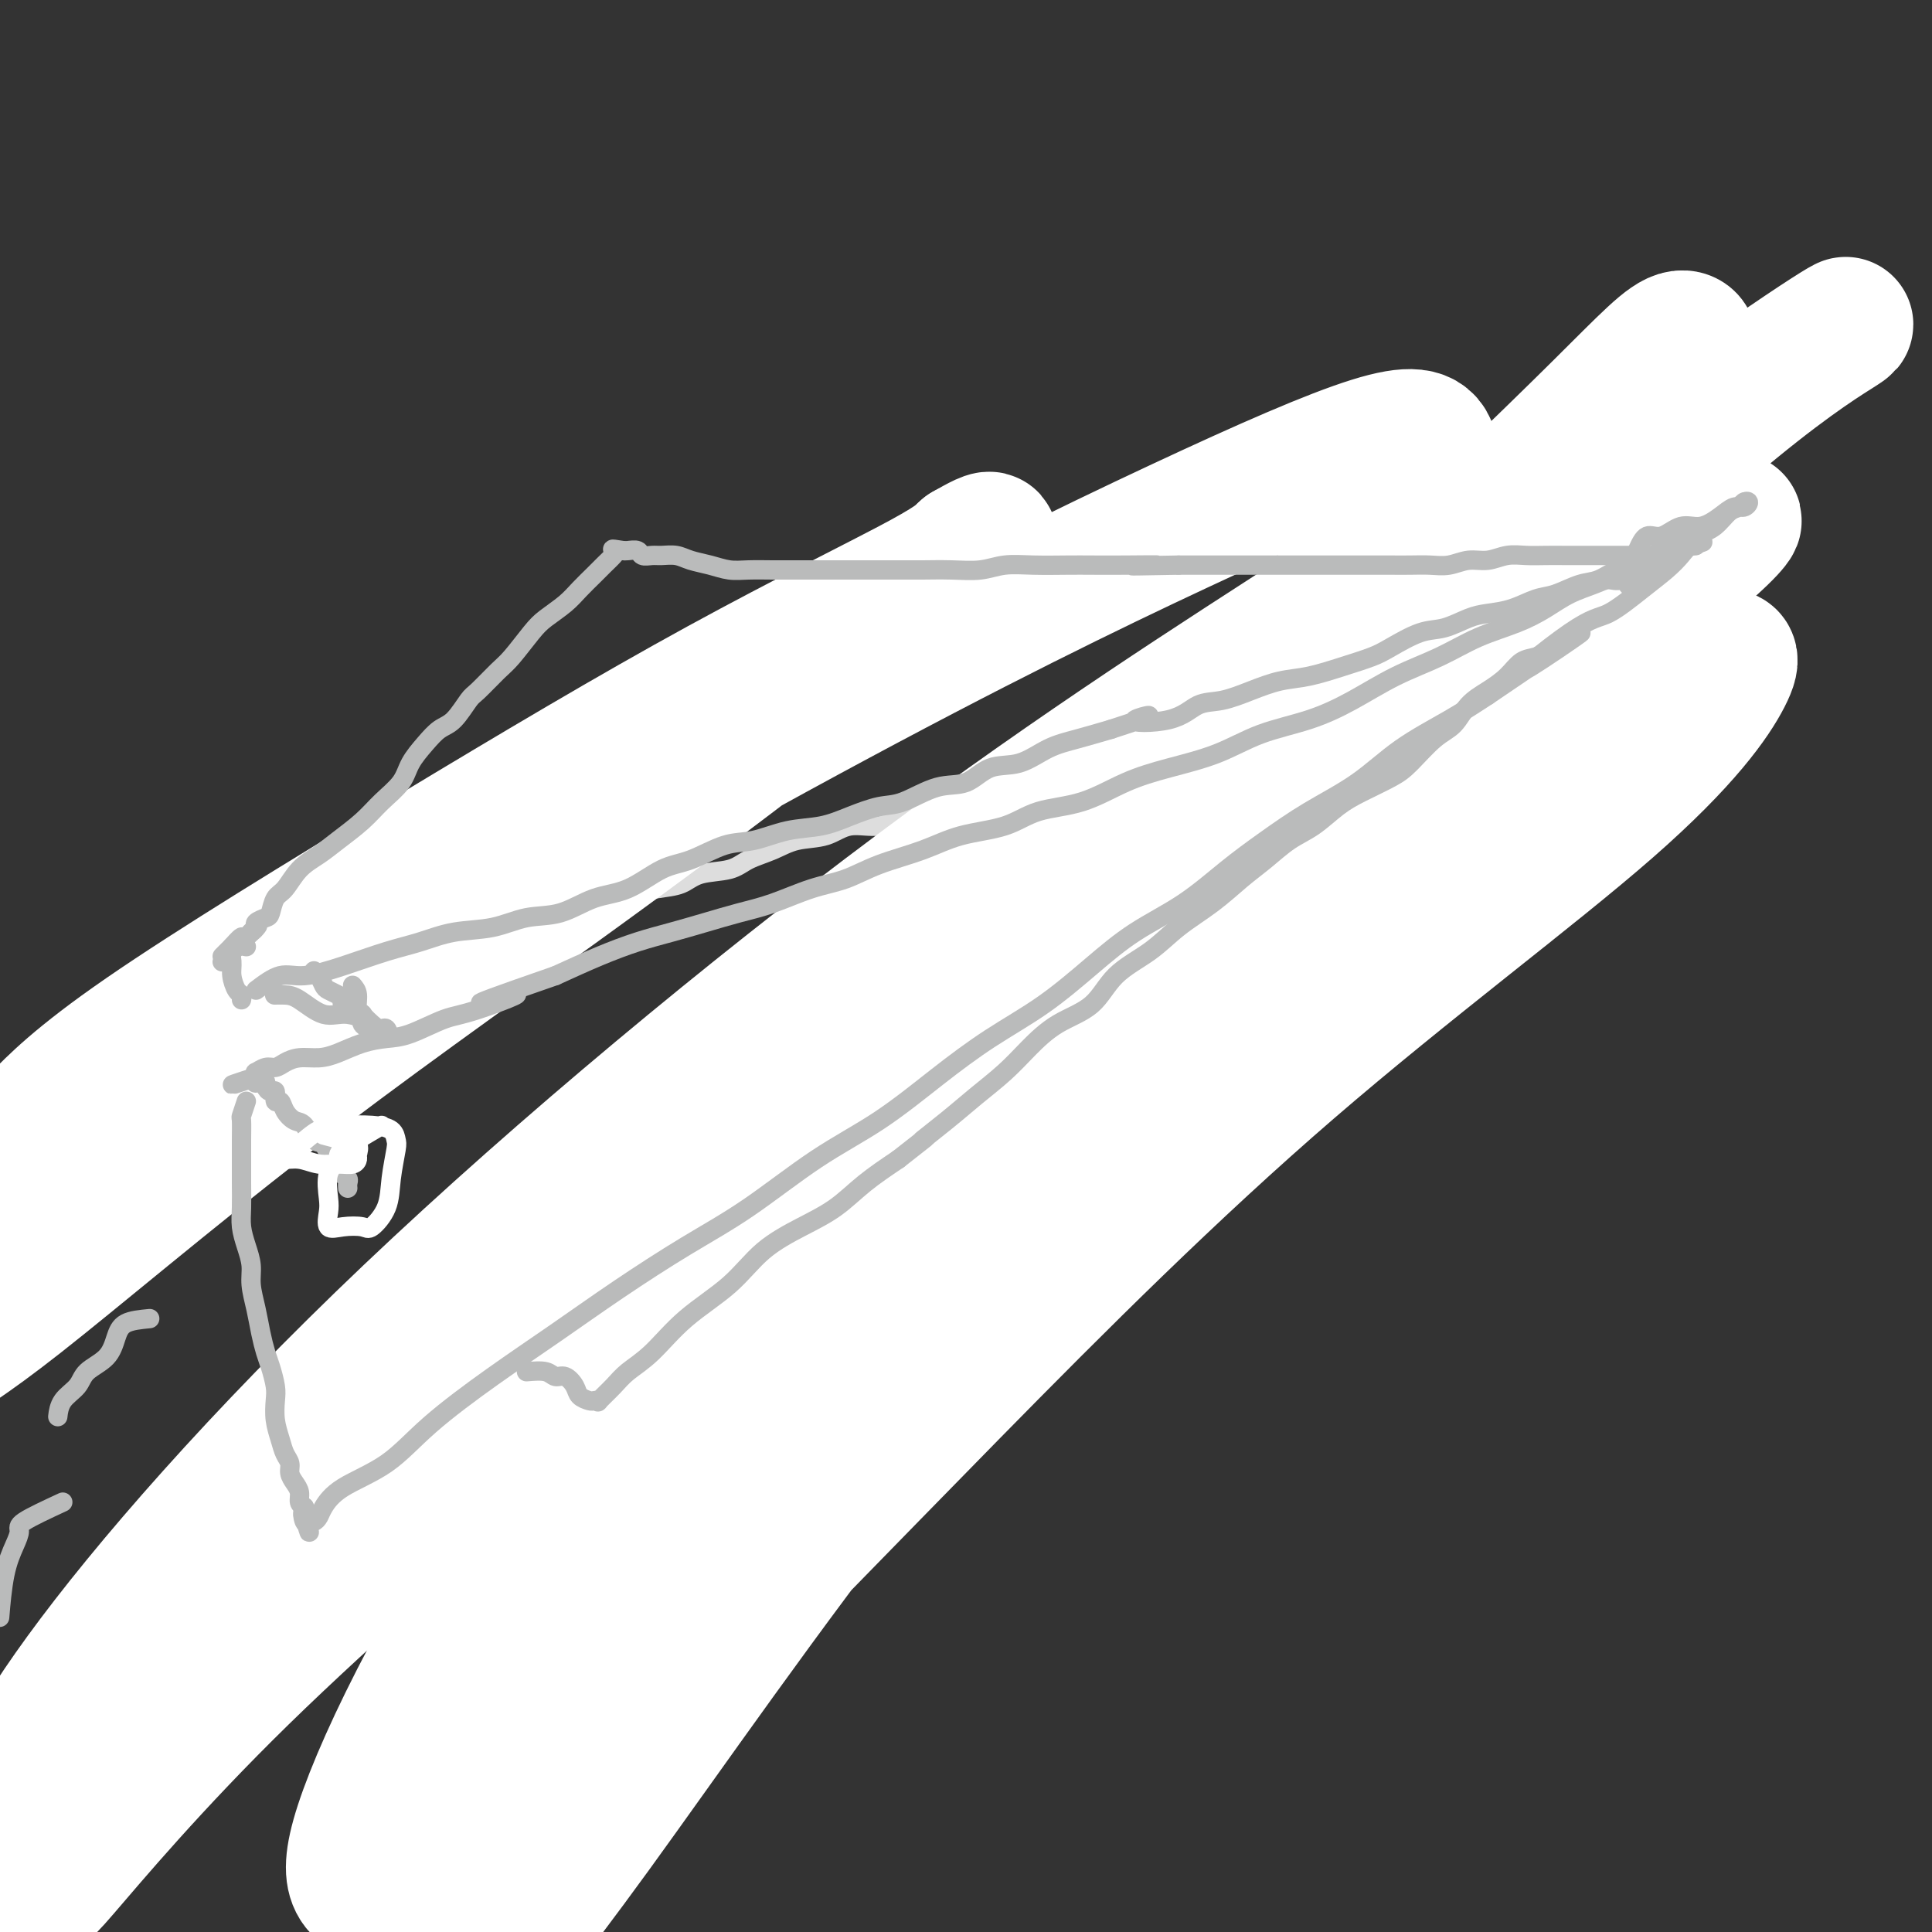
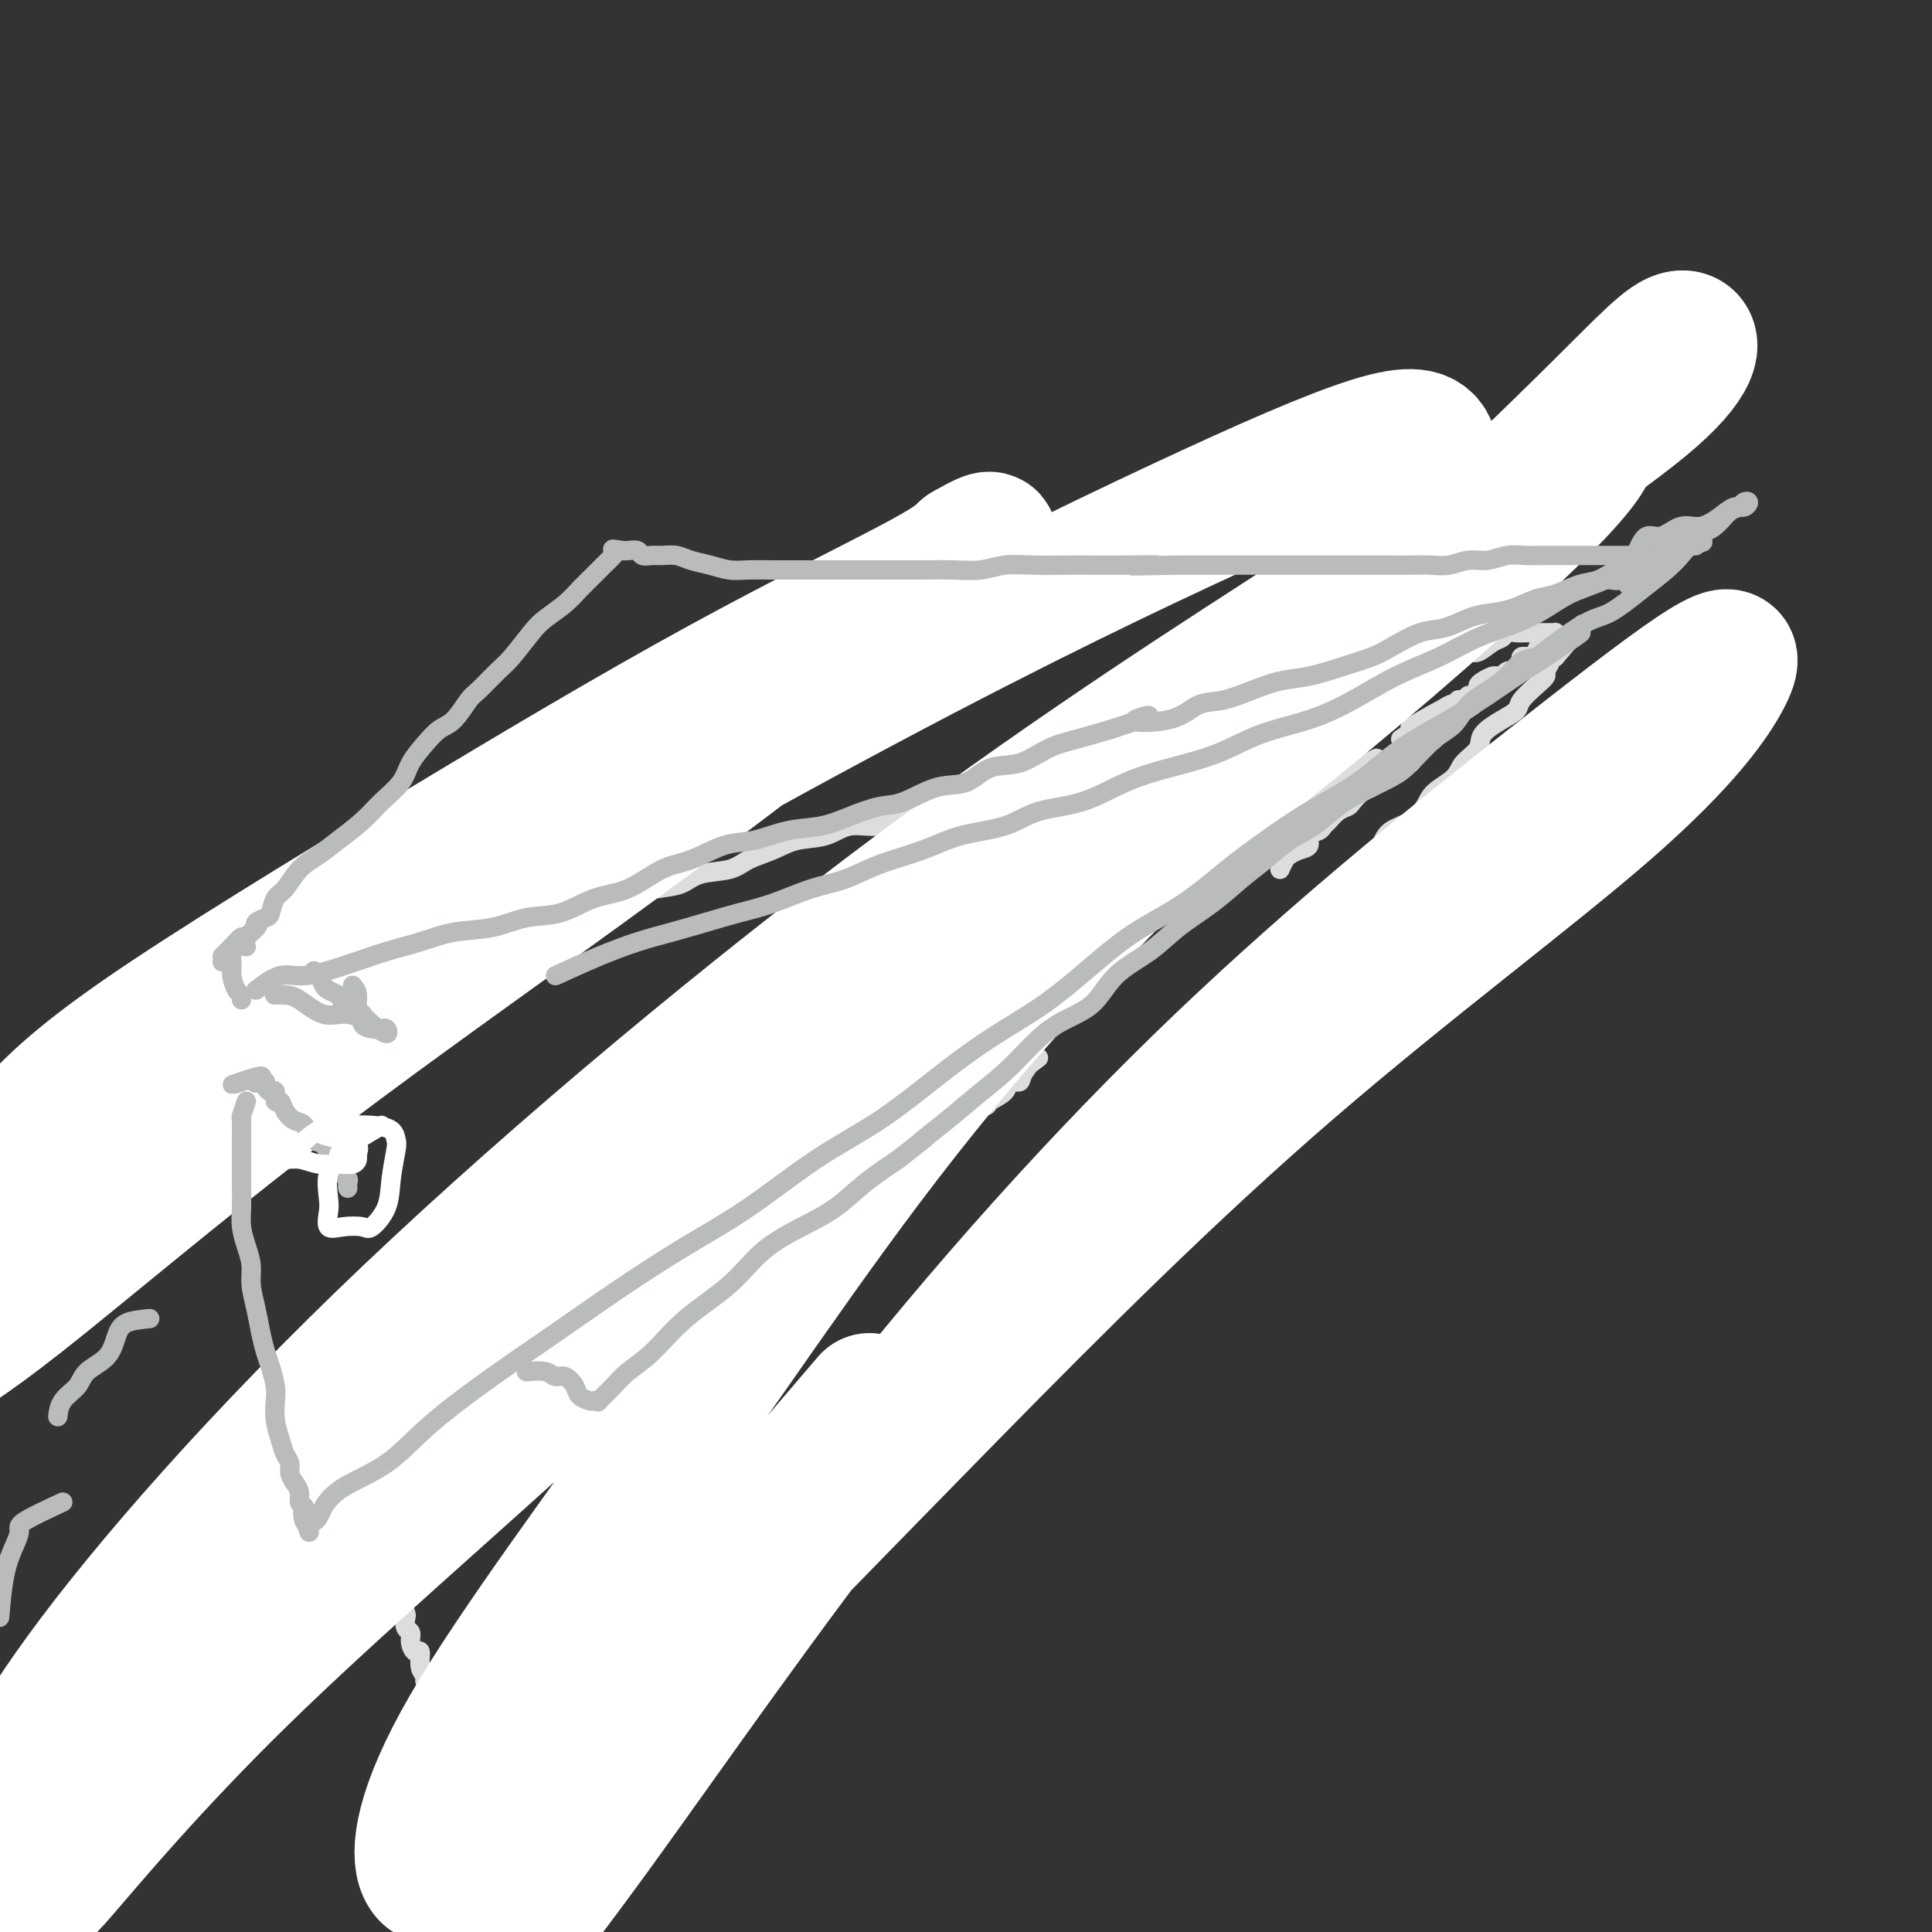
<svg xmlns="http://www.w3.org/2000/svg" viewBox="0 0 400 400" version="1.1">
  <rect x="0" y="0" width="400" height="400" fill="#333333" stroke="none" />
  <g fill="none" stroke="#DDDDDD" stroke-width="4" stroke-linecap="round" stroke-linejoin="round">
    <path d="M57,300c2.487,-2.116 4.975,-4.233 6,-5c1.025,-0.767 0.588,-0.186 1,0c0.412,0.186 1.673,-0.023 3,-1c1.327,-0.977 2.721,-2.722 4,-4c1.279,-1.278 2.444,-2.087 4,-3c1.556,-0.913 3.502,-1.928 5,-3c1.498,-1.072 2.546,-2.202 4,-3c1.454,-0.798 3.314,-1.265 5,-2c1.686,-0.735 3.197,-1.737 5,-3c1.803,-1.263 3.897,-2.787 6,-4c2.103,-1.213 4.216,-2.113 6,-3c1.784,-0.887 3.240,-1.759 5,-3c1.760,-1.241 3.824,-2.849 6,-4c2.176,-1.151 4.466,-1.844 6,-3c1.534,-1.156 2.313,-2.774 4,-4c1.687,-1.226 4.281,-2.060 6,-3c1.719,-0.940 2.564,-1.985 4,-3c1.436,-1.015 3.463,-2.001 5,-3c1.537,-0.999 2.583,-2.013 4,-3c1.417,-0.987 3.203,-1.948 5,-3c1.797,-1.052 3.603,-2.195 5,-3c1.397,-0.805 2.385,-1.271 4,-2c1.615,-0.729 3.855,-1.721 6,-3c2.145,-1.279 4.193,-2.844 6,-4c1.807,-1.156 3.373,-1.902 5,-3c1.627,-1.098 3.313,-2.549 5,-4" />
-     <path d="M182,221c20.226,-12.775 8.291,-5.212 5,-3c-3.291,2.212 2.061,-0.928 5,-3c2.939,-2.072 3.465,-3.075 5,-4c1.535,-0.925 4.080,-1.771 6,-3c1.920,-1.229 3.214,-2.842 5,-4c1.786,-1.158 4.065,-1.860 6,-3c1.935,-1.140 3.525,-2.718 5,-4c1.475,-1.282 2.835,-2.268 5,-3c2.165,-0.732 5.135,-1.211 7,-2c1.865,-0.789 2.624,-1.888 4,-3c1.376,-1.112 3.368,-2.237 5,-3c1.632,-0.763 2.902,-1.164 4,-2c1.098,-0.836 2.022,-2.107 3,-3c0.978,-0.893 2.010,-1.409 3,-2c0.990,-0.591 1.938,-1.258 3,-2c1.062,-0.742 2.238,-1.560 3,-2c0.762,-0.440 1.109,-0.503 2,-1c0.891,-0.497 2.326,-1.429 3,-2c0.674,-0.571 0.588,-0.782 1,-1c0.412,-0.218 1.321,-0.442 2,-1c0.679,-0.558 1.126,-1.450 2,-2c0.874,-0.550 2.173,-0.759 3,-1c0.827,-0.241 1.180,-0.515 2,-1c0.820,-0.485 2.107,-1.179 3,-2c0.893,-0.821 1.392,-1.767 2,-2c0.608,-0.233 1.325,0.246 2,0c0.675,-0.246 1.308,-1.218 2,-2c0.692,-0.782 1.443,-1.375 2,-2c0.557,-0.625 0.919,-1.284 2,-2c1.081,-0.716 2.880,-1.490 4,-2c1.120,-0.510 1.560,-0.755 2,-1" />
+     <path d="M182,221c20.226,-12.775 8.291,-5.212 5,-3c-3.291,2.212 2.061,-0.928 5,-3c2.939,-2.072 3.465,-3.075 5,-4c1.535,-0.925 4.080,-1.771 6,-3c1.786,-1.158 4.065,-1.860 6,-3c1.935,-1.140 3.525,-2.718 5,-4c1.475,-1.282 2.835,-2.268 5,-3c2.165,-0.732 5.135,-1.211 7,-2c1.865,-0.789 2.624,-1.888 4,-3c1.376,-1.112 3.368,-2.237 5,-3c1.632,-0.763 2.902,-1.164 4,-2c1.098,-0.836 2.022,-2.107 3,-3c0.978,-0.893 2.010,-1.409 3,-2c0.990,-0.591 1.938,-1.258 3,-2c1.062,-0.742 2.238,-1.560 3,-2c0.762,-0.440 1.109,-0.503 2,-1c0.891,-0.497 2.326,-1.429 3,-2c0.674,-0.571 0.588,-0.782 1,-1c0.412,-0.218 1.321,-0.442 2,-1c0.679,-0.558 1.126,-1.450 2,-2c0.874,-0.550 2.173,-0.759 3,-1c0.827,-0.241 1.180,-0.515 2,-1c0.820,-0.485 2.107,-1.179 3,-2c0.893,-0.821 1.392,-1.767 2,-2c0.608,-0.233 1.325,0.246 2,0c0.675,-0.246 1.308,-1.218 2,-2c0.692,-0.782 1.443,-1.375 2,-2c0.557,-0.625 0.919,-1.284 2,-2c1.081,-0.716 2.880,-1.490 4,-2c1.120,-0.510 1.560,-0.755 2,-1" />
    <path d="M290,153c17.209,-11.146 6.232,-5.011 3,-3c-3.232,2.011 1.281,-0.101 3,-1c1.719,-0.899 0.643,-0.584 1,-1c0.357,-0.416 2.147,-1.562 3,-2c0.853,-0.438 0.767,-0.169 1,0c0.233,0.169 0.783,0.237 1,0c0.217,-0.237 0.099,-0.781 0,-1c-0.099,-0.219 -0.180,-0.114 0,0c0.180,0.114 0.622,0.238 1,0c0.378,-0.238 0.692,-0.837 1,-1c0.308,-0.163 0.611,0.110 1,0c0.389,-0.110 0.863,-0.604 1,-1c0.137,-0.396 -0.064,-0.695 0,-1c0.064,-0.305 0.395,-0.617 1,-1c0.605,-0.383 1.486,-0.838 2,-1c0.514,-0.162 0.662,-0.029 1,0c0.338,0.029 0.865,-0.044 1,0c0.135,0.044 -0.123,0.204 0,0c0.123,-0.204 0.625,-0.772 1,-1c0.375,-0.228 0.623,-0.116 1,0c0.377,0.116 0.885,0.238 1,0c0.115,-0.238 -0.162,-0.834 0,-1c0.162,-0.166 0.764,0.100 1,0c0.236,-0.100 0.105,-0.565 0,-1c-0.105,-0.435 -0.183,-0.838 0,-1c0.183,-0.162 0.626,-0.082 1,0c0.374,0.082 0.678,0.166 1,0c0.322,-0.166 0.661,-0.583 1,-1" />
    <path d="M318,135c4.573,-2.720 2.007,-0.520 1,0c-1.007,0.520 -0.455,-0.639 0,-1c0.455,-0.361 0.812,0.075 1,0c0.188,-0.075 0.205,-0.662 0,-1c-0.205,-0.338 -0.633,-0.427 -1,0c-0.367,0.427 -0.672,1.371 -1,2c-0.328,0.629 -0.679,0.943 -1,1c-0.321,0.057 -0.611,-0.142 -1,0c-0.389,0.142 -0.878,0.626 -1,1c-0.122,0.374 0.121,0.639 0,1c-0.121,0.361 -0.606,0.817 -1,1c-0.394,0.183 -0.697,0.091 -1,0" />
    <path d="M313,139c-1.268,1.118 -0.940,0.915 -1,1c-0.060,0.085 -0.510,0.460 -1,1c-0.490,0.540 -1.019,1.244 -2,2c-0.981,0.756 -2.412,1.562 -3,2c-0.588,0.438 -0.331,0.506 -1,1c-0.669,0.494 -2.262,1.413 -3,2c-0.738,0.587 -0.622,0.842 -1,1c-0.378,0.158 -1.252,0.218 -2,1c-0.748,0.782 -1.370,2.286 -2,3c-0.630,0.714 -1.268,0.639 -2,1c-0.732,0.361 -1.558,1.157 -2,2c-0.442,0.843 -0.498,1.731 -1,2c-0.502,0.269 -1.448,-0.083 -2,0c-0.552,0.083 -0.711,0.600 -1,1c-0.289,0.400 -0.710,0.684 -1,1c-0.290,0.316 -0.449,0.666 -1,1c-0.551,0.334 -1.495,0.653 -2,1c-0.505,0.347 -0.572,0.722 -1,1c-0.428,0.278 -1.218,0.460 -2,1c-0.782,0.540 -1.558,1.440 -2,2c-0.442,0.560 -0.551,0.780 -1,1c-0.449,0.220 -1.239,0.439 -2,1c-0.761,0.561 -1.495,1.463 -2,2c-0.505,0.537 -0.782,0.707 -1,1c-0.218,0.293 -0.377,0.709 -1,1c-0.623,0.291 -1.711,0.459 -2,1c-0.289,0.541 0.221,1.457 0,2c-0.221,0.543 -1.173,0.712 -2,1c-0.827,0.288 -1.530,0.693 -2,1c-0.470,0.307 -0.706,0.516 -1,1c-0.294,0.484 -0.647,1.242 -1,2" />
-     <path d="M265,180c-7.822,6.252 -3.377,1.381 -2,0c1.377,-1.381 -0.312,0.729 -1,2c-0.688,1.271 -0.373,1.702 -1,2c-0.627,0.298 -2.195,0.461 -3,1c-0.805,0.539 -0.846,1.454 -1,2c-0.154,0.546 -0.420,0.724 -1,1c-0.580,0.276 -1.473,0.651 -2,1c-0.527,0.349 -0.689,0.671 -1,1c-0.311,0.329 -0.770,0.664 -1,1c-0.230,0.336 -0.232,0.672 -1,1c-0.768,0.328 -2.304,0.646 -3,1c-0.696,0.354 -0.553,0.743 -1,1c-0.447,0.257 -1.485,0.382 -2,1c-0.515,0.618 -0.509,1.729 -1,2c-0.491,0.271 -1.480,-0.297 -2,0c-0.520,0.297 -0.572,1.458 -1,2c-0.428,0.542 -1.231,0.465 -2,1c-0.769,0.535 -1.505,1.683 -2,2c-0.495,0.317 -0.748,-0.197 -1,0c-0.252,0.197 -0.504,1.104 -1,2c-0.496,0.896 -1.235,1.780 -2,2c-0.765,0.220 -1.556,-0.222 -2,0c-0.444,0.222 -0.543,1.110 -1,2c-0.457,0.890 -1.273,1.783 -2,2c-0.727,0.217 -1.363,-0.241 -2,0c-0.637,0.241 -1.273,1.182 -2,2c-0.727,0.818 -1.546,1.515 -2,2c-0.454,0.485 -0.544,0.759 -1,1c-0.456,0.241 -1.276,0.450 -2,1c-0.724,0.550 -1.350,1.443 -2,2c-0.650,0.557 -1.325,0.779 -2,1" />
    <path d="M215,219c-8.135,6.173 -3.473,2.105 -2,1c1.473,-1.105 -0.243,0.754 -1,2c-0.757,1.246 -0.554,1.878 -1,2c-0.446,0.122 -1.542,-0.267 -2,0c-0.458,0.267 -0.278,1.190 -1,2c-0.722,0.810 -2.347,1.508 -3,2c-0.653,0.492 -0.333,0.779 -1,1c-0.667,0.221 -2.322,0.378 -3,1c-0.678,0.622 -0.379,1.711 -1,2c-0.621,0.289 -2.160,-0.222 -3,0c-0.840,0.222 -0.979,1.177 -2,2c-1.021,0.823 -2.925,1.514 -4,2c-1.075,0.486 -1.323,0.767 -2,1c-0.677,0.233 -1.784,0.419 -3,1c-1.216,0.581 -2.542,1.559 -4,2c-1.458,0.441 -3.047,0.346 -4,1c-0.953,0.654 -1.269,2.058 -2,3c-0.731,0.942 -1.877,1.422 -3,2c-1.123,0.578 -2.224,1.254 -3,2c-0.776,0.746 -1.226,1.564 -2,2c-0.774,0.436 -1.873,0.492 -3,1c-1.127,0.508 -2.282,1.468 -3,2c-0.718,0.532 -0.999,0.637 -2,1c-1.001,0.363 -2.723,0.984 -4,2c-1.277,1.016 -2.109,2.427 -3,3c-0.891,0.573 -1.841,0.310 -3,1c-1.159,0.690 -2.526,2.334 -4,3c-1.474,0.666 -3.055,0.354 -4,1c-0.945,0.646 -1.254,2.251 -2,3c-0.746,0.749 -1.927,0.643 -3,1c-1.073,0.357 -2.036,1.179 -3,2" />
-     <path d="M134,270c-12.823,8.333 -4.381,3.664 -2,2c2.381,-1.664 -1.300,-0.324 -3,1c-1.700,1.324 -1.418,2.632 -2,3c-0.582,0.368 -2.029,-0.204 -3,0c-0.971,0.204 -1.468,1.186 -2,2c-0.532,0.814 -1.100,1.461 -2,2c-0.900,0.539 -2.132,0.969 -3,1c-0.868,0.031 -1.373,-0.339 -2,0c-0.627,0.339 -1.376,1.385 -2,2c-0.624,0.615 -1.125,0.798 -2,1c-0.875,0.202 -2.126,0.421 -3,1c-0.874,0.579 -1.372,1.516 -2,2c-0.628,0.484 -1.386,0.516 -2,1c-0.614,0.484 -1.085,1.422 -2,2c-0.915,0.578 -2.276,0.798 -3,1c-0.724,0.202 -0.813,0.387 -1,1c-0.187,0.613 -0.474,1.656 -1,2c-0.526,0.344 -1.292,-0.010 -2,0c-0.708,0.010 -1.359,0.385 -2,1c-0.641,0.615 -1.272,1.470 -2,2c-0.728,0.530 -1.553,0.734 -2,1c-0.447,0.266 -0.516,0.593 -1,1c-0.484,0.407 -1.383,0.893 -2,1c-0.617,0.107 -0.953,-0.163 -1,0c-0.047,0.163 0.195,0.761 0,1c-0.195,0.239 -0.826,0.119 -1,0c-0.174,-0.119 0.108,-0.238 0,0c-0.108,0.238 -0.606,0.833 -1,1c-0.394,0.167 -0.684,-0.095 -1,0c-0.316,0.095 -0.658,0.548 -1,1" />
    <path d="M81,303c-8.139,5.117 -1.988,1.410 0,0c1.988,-1.410 -0.188,-0.522 -1,0c-0.812,0.522 -0.259,0.680 0,1c0.259,0.320 0.224,0.803 0,1c-0.224,0.197 -0.638,0.109 -1,0c-0.362,-0.109 -0.671,-0.239 -1,0c-0.329,0.239 -0.679,0.848 -1,1c-0.321,0.152 -0.612,-0.152 -1,0c-0.388,0.152 -0.872,0.759 -1,1c-0.128,0.241 0.100,0.116 0,0c-0.100,-0.116 -0.527,-0.224 -1,0c-0.473,0.224 -0.992,0.778 -1,1c-0.008,0.222 0.496,0.111 1,0" />
    <path d="M74,308c-0.857,0.845 0.500,0.458 1,0c0.500,-0.458 0.143,-0.988 0,-1c-0.143,-0.012 -0.071,0.494 0,1" />
    <path d="M75,308c0.154,0.179 0.041,0.628 0,1c-0.041,0.372 -0.008,0.667 0,1c0.008,0.333 -0.008,0.704 0,1c0.008,0.296 0.041,0.517 0,1c-0.041,0.483 -0.156,1.229 0,2c0.156,0.771 0.582,1.569 1,2c0.418,0.431 0.829,0.497 1,1c0.171,0.503 0.101,1.443 0,2c-0.101,0.557 -0.234,0.731 0,1c0.234,0.269 0.833,0.631 1,1c0.167,0.369 -0.100,0.743 0,1c0.100,0.257 0.567,0.397 1,1c0.433,0.603 0.833,1.667 1,2c0.167,0.333 0.101,-0.067 0,0c-0.101,0.067 -0.238,0.599 0,1c0.238,0.401 0.851,0.670 1,1c0.149,0.330 -0.167,0.723 0,1c0.167,0.277 0.815,0.440 1,1c0.185,0.560 -0.095,1.516 0,2c0.095,0.484 0.565,0.496 1,1c0.435,0.504 0.834,1.499 1,2c0.166,0.501 0.100,0.507 0,1c-0.100,0.493 -0.233,1.475 0,2c0.233,0.525 0.832,0.595 1,1c0.168,0.405 -0.095,1.145 0,2c0.095,0.855 0.548,1.826 1,2c0.452,0.174 0.905,-0.448 1,0c0.095,0.448 -0.167,1.967 0,3c0.167,1.033 0.762,1.581 1,2c0.238,0.419 0.119,0.710 0,1" />
    <path d="M88,348c2.184,6.623 1.145,3.182 1,2c-0.145,-1.182 0.605,-0.104 1,1c0.395,1.104 0.436,2.235 1,3c0.564,0.765 1.652,1.164 2,2c0.348,0.836 -0.043,2.111 0,3c0.043,0.889 0.519,1.394 1,2c0.481,0.606 0.965,1.313 1,2c0.035,0.687 -0.380,1.354 0,2c0.380,0.646 1.555,1.273 2,2c0.445,0.727 0.160,1.556 0,2c-0.160,0.444 -0.197,0.504 0,1c0.197,0.496 0.626,1.429 1,2c0.374,0.571 0.693,0.781 1,1c0.307,0.219 0.603,0.447 1,1c0.397,0.553 0.894,1.430 1,2c0.106,0.570 -0.179,0.834 0,1c0.179,0.166 0.821,0.233 1,1c0.179,0.767 -0.106,2.233 0,3c0.106,0.767 0.602,0.835 1,1c0.398,0.165 0.699,0.425 1,1c0.301,0.575 0.603,1.463 1,2c0.397,0.537 0.890,0.721 1,1c0.110,0.279 -0.164,0.653 0,1c0.164,0.347 0.766,0.666 1,1c0.234,0.334 0.100,0.682 0,1c-0.100,0.318 -0.168,0.607 0,1c0.168,0.393 0.571,0.889 1,1c0.429,0.111 0.885,-0.162 1,0c0.115,0.162 -0.110,0.761 0,1c0.110,0.239 0.555,0.120 1,0" />
    <path d="M110,392c3.421,6.972 0.972,2.404 0,1c-0.972,-1.404 -0.467,0.358 0,1c0.467,0.642 0.895,0.166 1,0c0.105,-0.166 -0.113,-0.020 0,0c0.113,0.020 0.555,-0.086 1,0c0.445,0.086 0.891,0.364 1,0c0.109,-0.364 -0.118,-1.370 0,-2c0.118,-0.630 0.583,-0.886 1,-1c0.417,-0.114 0.787,-0.087 1,-1c0.213,-0.913 0.269,-2.765 1,-4c0.731,-1.235 2.135,-1.851 3,-3c0.865,-1.149 1.189,-2.829 2,-4c0.811,-1.171 2.109,-1.831 3,-3c0.891,-1.169 1.374,-2.845 2,-4c0.626,-1.155 1.393,-1.789 2,-3c0.607,-1.211 1.054,-2.997 2,-4c0.946,-1.003 2.393,-1.221 3,-2c0.607,-0.779 0.375,-2.119 1,-3c0.625,-0.881 2.107,-1.302 3,-2c0.893,-0.698 1.198,-1.672 2,-3c0.802,-1.328 2.100,-3.012 3,-4c0.900,-0.988 1.400,-1.282 2,-2c0.600,-0.718 1.300,-1.859 2,-3" />
-     <path d="M146,346c5.862,-8.261 3.517,-4.914 3,-4c-0.517,0.914 0.794,-0.605 2,-2c1.206,-1.395 2.308,-2.667 3,-4c0.692,-1.333 0.974,-2.726 2,-4c1.026,-1.274 2.796,-2.430 4,-4c1.204,-1.570 1.843,-3.556 3,-5c1.157,-1.444 2.834,-2.346 4,-4c1.166,-1.654 1.823,-4.059 3,-6c1.177,-1.941 2.875,-3.417 4,-5c1.125,-1.583 1.679,-3.272 3,-5c1.321,-1.728 3.410,-3.494 5,-5c1.590,-1.506 2.683,-2.753 4,-4c1.317,-1.247 2.859,-2.494 4,-4c1.141,-1.506 1.883,-3.272 3,-5c1.117,-1.728 2.610,-3.418 4,-5c1.390,-1.582 2.679,-3.055 4,-5c1.321,-1.945 2.675,-4.361 4,-6c1.325,-1.639 2.622,-2.500 4,-4c1.378,-1.500 2.837,-3.640 4,-5c1.163,-1.360 2.029,-1.942 3,-3c0.971,-1.058 2.045,-2.593 3,-4c0.955,-1.407 1.791,-2.685 3,-4c1.209,-1.315 2.793,-2.668 4,-4c1.207,-1.332 2.038,-2.642 3,-4c0.962,-1.358 2.057,-2.765 3,-4c0.943,-1.235 1.736,-2.298 3,-3c1.264,-0.702 2.999,-1.045 4,-2c1.001,-0.955 1.268,-2.524 2,-4c0.732,-1.476 1.928,-2.859 3,-4c1.072,-1.141 2.021,-2.040 3,-3c0.979,-0.960 1.990,-1.980 3,-3" />
    <path d="M250,218c11.812,-13.687 4.840,-5.405 3,-3c-1.840,2.405 1.450,-1.069 3,-3c1.550,-1.931 1.359,-2.320 2,-3c0.641,-0.680 2.114,-1.651 3,-3c0.886,-1.349 1.186,-3.076 2,-4c0.814,-0.924 2.142,-1.047 3,-2c0.858,-0.953 1.246,-2.738 2,-4c0.754,-1.262 1.873,-2.000 3,-3c1.127,-1.000 2.263,-2.262 3,-3c0.737,-0.738 1.076,-0.953 2,-2c0.924,-1.047 2.434,-2.928 3,-4c0.566,-1.072 0.188,-1.336 1,-2c0.812,-0.664 2.812,-1.728 4,-3c1.188,-1.272 1.562,-2.752 2,-4c0.438,-1.248 0.940,-2.262 2,-3c1.060,-0.738 2.677,-1.198 4,-2c1.323,-0.802 2.352,-1.947 3,-3c0.648,-1.053 0.917,-2.014 2,-3c1.083,-0.986 2.982,-1.997 4,-3c1.018,-1.003 1.156,-1.998 2,-3c0.844,-1.002 2.396,-2.011 3,-3c0.604,-0.989 0.262,-1.959 1,-3c0.738,-1.041 2.556,-2.153 4,-3c1.444,-0.847 2.515,-1.430 3,-2c0.485,-0.570 0.383,-1.126 1,-2c0.617,-0.874 1.955,-2.066 3,-3c1.045,-0.934 1.799,-1.609 2,-2c0.201,-0.391 -0.152,-0.496 0,-1c0.152,-0.504 0.810,-1.405 1,-2c0.190,-0.595 -0.089,-0.884 0,-1c0.089,-0.116 0.544,-0.058 1,0" />
    <path d="M322,136c11.138,-12.864 2.984,-4.025 0,-1c-2.984,3.025 -0.799,0.236 0,-1c0.799,-1.236 0.211,-0.920 0,-1c-0.211,-0.080 -0.047,-0.557 0,-1c0.047,-0.443 -0.024,-0.851 0,-1c0.024,-0.149 0.143,-0.040 0,0c-0.143,0.040 -0.548,0.011 -1,0c-0.452,-0.011 -0.950,-0.003 -1,0c-0.050,0.003 0.347,0.001 0,0c-0.347,-0.001 -1.440,-0.000 -2,0c-0.560,0.000 -0.589,0.000 -1,0c-0.411,-0.000 -1.206,-0.000 -2,0" />
    <path d="M315,131c-0.889,0.014 -0.612,0.050 -1,0c-0.388,-0.050 -1.441,-0.186 -2,0c-0.559,0.186 -0.625,0.695 -1,1c-0.375,0.305 -1.058,0.407 -2,1c-0.942,0.593 -2.144,1.678 -3,2c-0.856,0.322 -1.365,-0.117 -2,0c-0.635,0.117 -1.394,0.792 -2,1c-0.606,0.208 -1.057,-0.051 -2,0c-0.943,0.051 -2.377,0.413 -3,1c-0.623,0.587 -0.435,1.400 -1,2c-0.565,0.600 -1.883,0.986 -3,1c-1.117,0.014 -2.031,-0.346 -3,0c-0.969,0.346 -1.991,1.398 -3,2c-1.009,0.602 -2.003,0.754 -3,1c-0.997,0.246 -1.995,0.587 -3,1c-1.005,0.413 -2.015,0.898 -3,1c-0.985,0.102 -1.945,-0.180 -3,0c-1.055,0.180 -2.206,0.823 -3,1c-0.794,0.177 -1.232,-0.110 -2,0c-0.768,0.110 -1.868,0.617 -3,1c-1.132,0.383 -2.298,0.641 -3,1c-0.702,0.359 -0.942,0.817 -2,1c-1.058,0.183 -2.934,0.090 -4,0c-1.066,-0.090 -1.324,-0.179 -2,0c-0.676,0.179 -1.772,0.626 -3,1c-1.228,0.374 -2.590,0.677 -4,1c-1.410,0.323 -2.870,0.667 -4,1c-1.130,0.333 -1.932,0.656 -3,1c-1.068,0.344 -2.403,0.708 -4,1c-1.597,0.292 -3.456,0.512 -5,1c-1.544,0.488 -2.772,1.244 -4,2" />
    <path d="M229,157c-8.234,1.996 -4.319,0.985 -4,1c0.319,0.015 -2.959,1.054 -5,2c-2.041,0.946 -2.844,1.797 -4,2c-1.156,0.203 -2.664,-0.244 -4,0c-1.336,0.244 -2.499,1.177 -4,2c-1.501,0.823 -3.340,1.535 -5,2c-1.660,0.465 -3.139,0.683 -5,1c-1.861,0.317 -4.102,0.733 -6,1c-1.898,0.267 -3.452,0.385 -5,1c-1.548,0.615 -3.091,1.726 -5,2c-1.909,0.274 -4.184,-0.289 -6,0c-1.816,0.289 -3.172,1.429 -5,2c-1.828,0.571 -4.127,0.572 -6,1c-1.873,0.428 -3.318,1.284 -5,2c-1.682,0.716 -3.600,1.291 -5,2c-1.400,0.709 -2.282,1.552 -4,2c-1.718,0.448 -4.272,0.500 -6,1c-1.728,0.500 -2.629,1.447 -4,2c-1.371,0.553 -3.212,0.711 -5,1c-1.788,0.289 -3.524,0.707 -5,1c-1.476,0.293 -2.691,0.460 -4,1c-1.309,0.540 -2.713,1.454 -4,2c-1.287,0.546 -2.458,0.724 -4,1c-1.542,0.276 -3.455,0.651 -5,1c-1.545,0.349 -2.721,0.671 -4,1c-1.279,0.329 -2.663,0.666 -4,1c-1.337,0.334 -2.629,0.664 -4,1c-1.371,0.336 -2.821,0.678 -4,1c-1.179,0.322 -2.087,0.625 -3,1c-0.913,0.375 -1.832,0.821 -3,1c-1.168,0.179 -2.584,0.089 -4,0" />
    <path d="M88,196c-22.476,6.260 -8.165,2.408 -3,1c5.165,-1.408 1.185,-0.374 -1,0c-2.185,0.374 -2.574,0.086 -3,0c-0.426,-0.086 -0.888,0.029 -1,0c-0.112,-0.029 0.125,-0.204 0,0c-0.125,0.204 -0.611,0.786 -1,1c-0.389,0.214 -0.679,0.061 -1,0c-0.321,-0.061 -0.671,-0.032 -1,0c-0.329,0.032 -0.637,0.065 -1,0c-0.363,-0.065 -0.782,-0.227 -1,0c-0.218,0.227 -0.234,0.845 -1,1c-0.766,0.155 -2.280,-0.151 -3,0c-0.720,0.151 -0.645,0.758 -1,1c-0.355,0.242 -1.142,0.117 -2,0c-0.858,-0.117 -1.789,-0.228 -2,0c-0.211,0.228 0.298,0.793 0,1c-0.298,0.207 -1.403,0.055 -2,0c-0.597,-0.055 -0.685,-0.015 -1,0c-0.315,0.015 -0.858,0.004 -1,0c-0.142,-0.004 0.117,-0.001 0,0c-0.117,0.001 -0.609,-0.001 -1,0c-0.391,0.001 -0.679,0.003 -1,0c-0.321,-0.003 -0.674,-0.011 -1,0c-0.326,0.011 -0.626,0.041 -1,0c-0.374,-0.041 -0.821,-0.155 -1,0c-0.179,0.155 -0.089,0.577 0,1" />
  </g>
  <g fill="none" stroke="#FFFFFF" stroke-width="28" stroke-linecap="round" stroke-linejoin="round">
-     <path d="M311,129c-8.322,2.467 -16.644,4.935 -28,11c-11.356,6.065 -25.746,15.729 -40,27c-14.254,11.271 -28.373,24.149 -43,38c-14.627,13.851 -29.762,28.674 -44,45c-14.238,16.326 -27.579,34.156 -39,51c-11.421,16.844 -20.923,32.702 -28,46c-7.077,13.298 -11.730,24.037 -14,31c-2.270,6.963 -2.159,10.152 -1,12c1.159,1.848 3.364,2.356 10,-2c6.636,-4.356 17.703,-13.577 32,-30c14.297,-16.423 31.823,-40.048 52,-65c20.177,-24.952 43.005,-51.232 67,-79c23.995,-27.768 49.159,-57.026 71,-80c21.841,-22.974 40.361,-39.665 53,-50c12.639,-10.335 19.398,-14.313 22,-16c2.602,-1.687 1.048,-1.084 -8,5c-9.048,6.084 -25.589,17.648 -47,35c-21.411,17.352 -47.692,40.490 -73,66c-25.308,25.510 -49.644,53.390 -73,81c-23.356,27.610 -45.733,54.948 -60,77c-14.267,22.052 -20.425,38.817 -24,48c-3.575,9.183 -4.568,10.784 -3,12c1.568,1.216 5.698,2.049 17,-11c11.302,-13.049 29.776,-39.979 52,-68c22.224,-28.021 48.196,-57.134 75,-86c26.804,-28.866 54.438,-57.487 75,-77c20.562,-19.513 34.051,-29.919 41,-36c6.949,-6.081 7.357,-7.836 4,-5c-3.357,2.836 -10.481,10.264 -28,26c-17.519,15.736 -45.434,39.782 -72,67c-26.566,27.218 -51.783,57.609 -77,88" />
    <path d="M180,290c-25.031,29.144 -49.107,58.004 -63,79c-13.893,20.996 -17.603,34.127 -20,41c-2.397,6.873 -3.482,7.486 0,3c3.482,-4.486 11.530,-14.072 26,-34c14.470,-19.928 35.362,-50.199 58,-79c22.638,-28.801 47.022,-56.132 72,-80c24.978,-23.868 50.552,-44.271 68,-58c17.448,-13.729 26.772,-20.782 32,-24c5.228,-3.218 6.360,-2.600 4,2c-2.360,4.600 -8.213,13.184 -24,27c-15.787,13.816 -41.510,32.866 -66,54c-24.490,21.134 -47.748,44.351 -70,67c-22.252,22.649 -43.500,44.729 -60,61c-16.500,16.271 -28.253,26.734 -36,33c-7.747,6.266 -11.488,8.334 -13,5c-1.512,-3.334 -0.794,-12.069 9,-29c9.794,-16.931 28.664,-42.056 47,-68c18.336,-25.944 36.137,-52.706 60,-80c23.863,-27.294 53.788,-55.122 77,-77c23.212,-21.878 39.711,-37.808 50,-48c10.289,-10.192 14.369,-14.647 17,-15c2.631,-0.353 3.814,3.396 -6,12c-9.814,8.604 -30.627,22.063 -56,40c-25.373,17.937 -55.308,40.353 -93,71c-37.692,30.647 -83.141,69.523 -113,99c-29.859,29.477 -44.130,49.553 -53,64c-8.870,14.447 -12.341,23.266 -15,29c-2.659,5.734 -4.507,8.382 1,2c5.507,-6.382 18.367,-21.795 37,-40c18.633,-18.205 43.038,-39.201 68,-62c24.962,-22.799 50.481,-47.399 76,-72" />
    <path d="M194,213c42.292,-38.640 57.022,-49.240 74,-63c16.978,-13.760 36.205,-30.679 47,-41c10.795,-10.321 13.158,-14.042 14,-16c0.842,-1.958 0.165,-2.152 -8,3c-8.165,5.152 -23.817,15.652 -46,30c-22.183,14.348 -50.899,32.546 -85,58c-34.101,25.454 -73.589,58.163 -105,88c-31.411,29.837 -54.747,56.801 -68,75c-13.253,18.199 -16.425,27.631 -19,34c-2.575,6.369 -4.555,9.673 0,6c4.555,-3.673 15.645,-14.324 33,-32c17.355,-17.676 40.974,-42.378 66,-67c25.026,-24.622 51.457,-49.165 78,-73c26.543,-23.835 53.196,-46.964 73,-65c19.804,-18.036 32.760,-30.980 40,-40c7.240,-9.020 8.766,-14.116 8,-17c-0.766,-2.884 -3.824,-3.554 -12,-1c-8.176,2.554 -21.470,8.333 -40,17c-18.530,8.667 -42.296,20.221 -77,39c-34.704,18.779 -80.345,44.784 -111,66c-30.655,21.216 -46.325,37.645 -56,49c-9.675,11.355 -13.355,17.637 -15,20c-1.645,2.363 -1.256,0.807 1,-1c2.256,-1.807 6.378,-3.865 18,-13c11.622,-9.135 30.744,-25.347 51,-41c20.256,-15.653 41.646,-30.747 60,-44c18.354,-13.253 33.672,-24.666 47,-35c13.328,-10.334 24.665,-19.590 32,-26c7.335,-6.410 10.667,-9.974 11,-11c0.333,-1.026 -2.334,0.487 -5,2" />
    <path d="M200,114c-1.006,0.761 -1.020,1.662 -9,6c-7.980,4.338 -23.926,12.112 -42,22c-18.074,9.888 -38.274,21.889 -60,35c-21.726,13.111 -44.976,27.331 -59,37c-14.024,9.669 -18.821,14.788 -22,18c-3.179,3.212 -4.741,4.519 -4,5c0.741,0.481 3.783,0.138 5,0c1.217,-0.138 0.608,-0.069 0,0" />
  </g>
  <g fill="none" stroke="#BABBBB" stroke-width="4" stroke-linecap="round" stroke-linejoin="round">
    <path d="M53,205c1.729,-1.308 3.458,-2.615 5,-3c1.542,-0.385 2.899,0.153 5,0c2.101,-0.153 4.948,-0.995 8,-2c3.052,-1.005 6.309,-2.171 9,-3c2.691,-0.829 4.815,-1.319 7,-2c2.185,-0.681 4.431,-1.552 7,-2c2.569,-0.448 5.462,-0.474 8,-1c2.538,-0.526 4.723,-1.552 7,-2c2.277,-0.448 4.648,-0.317 7,-1c2.352,-0.683 4.687,-2.180 7,-3c2.313,-0.820 4.605,-0.964 7,-2c2.395,-1.036 4.893,-2.964 7,-4c2.107,-1.036 3.822,-1.180 6,-2c2.178,-0.820 4.818,-2.316 7,-3c2.182,-0.684 3.906,-0.555 6,-1c2.094,-0.445 4.556,-1.465 7,-2c2.444,-0.535 4.869,-0.585 7,-1c2.131,-0.415 3.970,-1.194 6,-2c2.030,-0.806 4.253,-1.638 6,-2c1.747,-0.362 3.018,-0.252 5,-1c1.982,-0.748 4.675,-2.354 7,-3c2.325,-0.646 4.283,-0.333 6,-1c1.717,-0.667 3.195,-2.314 5,-3c1.805,-0.686 3.937,-0.411 6,-1c2.063,-0.589 4.055,-2.043 6,-3c1.945,-0.957 3.841,-1.416 6,-2c2.159,-0.584 4.579,-1.292 7,-2" />
    <path d="M230,151c13.165,-4.212 6.077,-2.742 5,-2c-1.077,0.742 3.855,0.756 7,0c3.145,-0.756 4.502,-2.282 6,-3c1.498,-0.718 3.137,-0.629 5,-1c1.863,-0.371 3.951,-1.202 6,-2c2.049,-0.798 4.058,-1.563 6,-2c1.942,-0.437 3.817,-0.544 6,-1c2.183,-0.456 4.673,-1.259 7,-2c2.327,-0.741 4.492,-1.421 6,-2c1.508,-0.579 2.359,-1.059 4,-2c1.641,-0.941 4.072,-2.345 6,-3c1.928,-0.655 3.352,-0.561 5,-1c1.648,-0.439 3.521,-1.412 5,-2c1.479,-0.588 2.566,-0.792 4,-1c1.434,-0.208 3.215,-0.422 5,-1c1.785,-0.578 3.573,-1.522 5,-2c1.427,-0.478 2.492,-0.491 4,-1c1.508,-0.509 3.458,-1.512 5,-2c1.542,-0.488 2.675,-0.459 4,-1c1.325,-0.541 2.841,-1.651 4,-2c1.159,-0.349 1.959,0.064 3,0c1.041,-0.064 2.322,-0.606 3,-1c0.678,-0.394 0.754,-0.642 1,-1c0.246,-0.358 0.664,-0.828 1,-1c0.336,-0.172 0.590,-0.046 1,0c0.410,0.046 0.974,0.013 1,0c0.026,-0.013 -0.487,-0.007 -1,0" />
    <path d="M344,115c17.472,-5.569 4.153,-1.492 -1,0c-5.153,1.492 -2.140,0.400 -1,0c1.140,-0.400 0.406,-0.107 0,0c-0.406,0.107 -0.483,0.029 -1,0c-0.517,-0.029 -1.475,-0.008 -2,0c-0.525,0.008 -0.618,0.002 -1,0c-0.382,-0.002 -1.053,-0.001 -2,0c-0.947,0.001 -2.171,0.000 -3,0c-0.829,-0.000 -1.264,0.000 -2,0c-0.736,-0.000 -1.775,-0.001 -3,0c-1.225,0.001 -2.638,0.004 -4,0c-1.362,-0.004 -2.674,-0.016 -4,0c-1.326,0.016 -2.665,0.061 -4,0c-1.335,-0.061 -2.667,-0.226 -4,0c-1.333,0.226 -2.667,0.845 -4,1c-1.333,0.155 -2.667,-0.155 -4,0c-1.333,0.155 -2.667,0.774 -4,1c-1.333,0.226 -2.666,0.061 -4,0c-1.334,-0.061 -2.671,-0.016 -4,0c-1.329,0.016 -2.651,0.004 -4,0c-1.349,-0.004 -2.725,-0.001 -4,0c-1.275,0.001 -2.448,0.000 -4,0c-1.552,-0.000 -3.484,-0.000 -5,0c-1.516,0.000 -2.617,0.000 -4,0c-1.383,-0.000 -3.047,-0.000 -5,0c-1.953,0.000 -4.194,0.000 -6,0c-1.806,-0.000 -3.179,-0.000 -5,0c-1.821,0.000 -4.092,0.000 -6,0c-1.908,-0.000 -3.454,-0.000 -5,0" />
    <path d="M244,117c-16.337,0.309 -7.180,0.083 -5,0c2.180,-0.083 -2.618,-0.023 -6,0c-3.382,0.023 -5.347,0.010 -7,0c-1.653,-0.010 -2.992,-0.017 -5,0c-2.008,0.017 -4.683,0.057 -7,0c-2.317,-0.057 -4.274,-0.211 -6,0c-1.726,0.211 -3.219,0.789 -5,1c-1.781,0.211 -3.848,0.057 -6,0c-2.152,-0.057 -4.388,-0.015 -6,0c-1.612,0.015 -2.602,0.004 -4,0c-1.398,-0.004 -3.206,-0.001 -5,0c-1.794,0.001 -3.574,0.000 -5,0c-1.426,-0.000 -2.499,-0.000 -4,0c-1.501,0.000 -3.430,0.001 -5,0c-1.570,-0.001 -2.783,-0.003 -4,0c-1.217,0.003 -2.440,0.012 -4,0c-1.560,-0.012 -3.456,-0.046 -5,0c-1.544,0.046 -2.735,0.170 -4,0c-1.265,-0.170 -2.604,-0.634 -4,-1c-1.396,-0.366 -2.850,-0.633 -4,-1c-1.150,-0.367 -1.995,-0.834 -3,-1c-1.005,-0.166 -2.171,-0.030 -3,0c-0.829,0.030 -1.322,-0.044 -2,0c-0.678,0.044 -1.543,0.208 -2,0c-0.457,-0.208 -0.508,-0.787 -1,-1c-0.492,-0.213 -1.426,-0.061 -2,0c-0.574,0.061 -0.787,0.030 -1,0" />
    <path d="M129,114c-3.639,-0.610 -1.737,-0.134 -1,0c0.737,0.134 0.307,-0.074 0,0c-0.307,0.074 -0.493,0.431 -1,1c-0.507,0.569 -1.336,1.349 -2,2c-0.664,0.651 -1.163,1.172 -2,2c-0.837,0.828 -2.013,1.962 -3,3c-0.987,1.038 -1.785,1.981 -3,3c-1.215,1.019 -2.847,2.115 -4,3c-1.153,0.885 -1.827,1.558 -3,3c-1.173,1.442 -2.845,3.654 -4,5c-1.155,1.346 -1.793,1.826 -3,3c-1.207,1.174 -2.983,3.041 -4,4c-1.017,0.959 -1.274,1.011 -2,2c-0.726,0.989 -1.922,2.914 -3,4c-1.078,1.086 -2.038,1.332 -3,2c-0.962,0.668 -1.925,1.756 -3,3c-1.075,1.244 -2.262,2.643 -3,4c-0.738,1.357 -1.029,2.670 -2,4c-0.971,1.330 -2.623,2.675 -4,4c-1.377,1.325 -2.480,2.628 -4,4c-1.520,1.372 -3.458,2.814 -5,4c-1.542,1.186 -2.690,2.118 -4,3c-1.310,0.882 -2.784,1.714 -4,3c-1.216,1.286 -2.176,3.027 -3,4c-0.824,0.973 -1.512,1.178 -2,2c-0.488,0.822 -0.774,2.262 -1,3c-0.226,0.738 -0.390,0.775 -1,1c-0.610,0.225 -1.664,0.637 -2,1c-0.336,0.363 0.047,0.675 0,1c-0.047,0.325 -0.523,0.662 -1,1" />
    <path d="M52,193c-11.859,12.152 -3.005,3.031 0,0c3.005,-3.031 0.161,0.028 -1,1c-1.161,0.972 -0.641,-0.142 -1,0c-0.359,0.142 -1.599,1.541 -2,2c-0.401,0.459 0.037,-0.021 0,0c-0.037,0.021 -0.548,0.544 -1,1c-0.452,0.456 -0.843,0.845 -1,1c-0.157,0.155 -0.078,0.078 0,0" />
    <path d="M51,196c-1.274,-0.271 -2.548,-0.543 -3,0c-0.452,0.543 -0.083,1.900 0,3c0.083,1.100 -0.121,1.941 0,3c0.121,1.059 0.569,2.335 1,3c0.431,0.665 0.847,0.717 1,1c0.153,0.283 0.044,0.795 0,1c-0.044,0.205 -0.022,0.102 0,0" />
    <path d="M342,117c-2.255,1.287 -4.510,2.574 -6,3c-1.490,0.426 -2.216,-0.010 -3,0c-0.784,0.010 -1.628,0.466 -3,1c-1.372,0.534 -3.273,1.146 -5,2c-1.727,0.854 -3.281,1.949 -5,3c-1.719,1.051 -3.605,2.059 -6,3c-2.395,0.941 -5.301,1.817 -8,3c-2.699,1.183 -5.191,2.675 -8,4c-2.809,1.325 -5.934,2.483 -9,4c-3.066,1.517 -6.074,3.393 -9,5c-2.926,1.607 -5.770,2.946 -9,4c-3.230,1.054 -6.846,1.823 -10,3c-3.154,1.177 -5.847,2.761 -9,4c-3.153,1.239 -6.765,2.132 -10,3c-3.235,0.868 -6.092,1.712 -9,3c-2.908,1.288 -5.866,3.019 -9,4c-3.134,0.981 -6.444,1.210 -9,2c-2.556,0.790 -4.359,2.141 -7,3c-2.641,0.859 -6.121,1.226 -9,2c-2.879,0.774 -5.156,1.954 -8,3c-2.844,1.046 -6.253,1.957 -9,3c-2.747,1.043 -4.830,2.219 -7,3c-2.170,0.781 -4.427,1.168 -7,2c-2.573,0.832 -5.462,2.109 -8,3c-2.538,0.891 -4.724,1.396 -7,2c-2.276,0.604 -4.643,1.308 -7,2c-2.357,0.692 -4.704,1.371 -7,2c-2.296,0.629 -4.541,1.208 -7,2c-2.459,0.792 -5.131,1.798 -8,3c-2.869,1.202 -5.934,2.601 -9,4" />
-     <path d="M115,202c-25.835,8.943 -12.422,4.802 -9,4c3.422,-0.802 -3.146,1.735 -7,3c-3.854,1.265 -4.992,1.260 -7,2c-2.008,0.740 -4.886,2.227 -7,3c-2.114,0.773 -3.465,0.833 -5,1c-1.535,0.167 -3.254,0.440 -5,1c-1.746,0.560 -3.517,1.408 -5,2c-1.483,0.592 -2.676,0.928 -4,1c-1.324,0.072 -2.779,-0.120 -4,0c-1.221,0.120 -2.208,0.553 -3,1c-0.792,0.447 -1.389,0.907 -2,1c-0.611,0.093 -1.236,-0.181 -2,0c-0.764,0.181 -1.667,0.818 -2,1c-0.333,0.182 -0.095,-0.091 0,0c0.095,0.091 0.048,0.545 0,1" />
    <path d="M53,223c-9.580,3.189 -2.529,0.661 0,0c2.529,-0.661 0.537,0.545 0,1c-0.537,0.455 0.382,0.158 1,0c0.618,-0.158 0.935,-0.178 1,0c0.065,0.178 -0.123,0.554 0,1c0.123,0.446 0.557,0.962 1,1c0.443,0.038 0.895,-0.403 1,0c0.105,0.403 -0.138,1.650 0,2c0.138,0.350 0.656,-0.196 1,0c0.344,0.196 0.515,1.136 1,2c0.485,0.864 1.284,1.654 2,2c0.716,0.346 1.348,0.249 2,1c0.652,0.751 1.322,2.352 2,3c0.678,0.648 1.362,0.345 2,1c0.638,0.655 1.229,2.269 2,3c0.771,0.731 1.723,0.578 2,1c0.277,0.422 -0.122,1.420 0,2c0.122,0.580 0.765,0.743 1,1c0.235,0.257 0.063,0.608 0,1c-0.063,0.392 -0.018,0.826 0,1c0.018,0.174 0.009,0.087 0,0" />
    <path d="M51,228c-0.423,1.252 -0.845,2.504 -1,3c-0.155,0.496 -0.041,0.236 0,1c0.041,0.764 0.010,2.553 0,4c-0.010,1.447 -0.000,2.554 0,4c0.000,1.446 -0.010,3.233 0,5c0.010,1.767 0.040,3.514 0,5c-0.040,1.486 -0.151,2.710 0,4c0.151,1.290 0.565,2.644 1,4c0.435,1.356 0.890,2.712 1,4c0.110,1.288 -0.125,2.507 0,4c0.125,1.493 0.612,3.260 1,5c0.388,1.740 0.679,3.451 1,5c0.321,1.549 0.674,2.934 1,4c0.326,1.066 0.626,1.811 1,3c0.374,1.189 0.821,2.822 1,4c0.179,1.178 0.090,1.901 0,3c-0.090,1.099 -0.183,2.573 0,4c0.183,1.427 0.640,2.805 1,4c0.360,1.195 0.622,2.207 1,3c0.378,0.793 0.871,1.368 1,2c0.129,0.632 -0.106,1.321 0,2c0.106,0.679 0.554,1.347 1,2c0.446,0.653 0.889,1.291 1,2c0.111,0.709 -0.111,1.488 0,2c0.111,0.512 0.556,0.756 1,1" />
    <path d="M63,312c2.024,9.364 0.584,3.774 0,2c-0.584,-1.774 -0.312,0.266 0,1c0.312,0.734 0.666,0.161 1,0c0.334,-0.161 0.649,0.091 1,0c0.351,-0.091 0.737,-0.526 1,-1c0.263,-0.474 0.403,-0.987 1,-2c0.597,-1.013 1.652,-2.525 4,-4c2.348,-1.475 5.990,-2.911 9,-5c3.010,-2.089 5.388,-4.829 9,-8c3.612,-3.171 8.458,-6.773 13,-10c4.542,-3.227 8.779,-6.080 13,-9c4.221,-2.920 8.427,-5.908 13,-9c4.573,-3.092 9.513,-6.288 14,-9c4.487,-2.712 8.520,-4.940 13,-8c4.480,-3.060 9.408,-6.951 14,-10c4.592,-3.049 8.847,-5.254 13,-8c4.153,-2.746 8.203,-6.032 12,-9c3.797,-2.968 7.341,-5.617 11,-8c3.659,-2.383 7.431,-4.499 11,-7c3.569,-2.501 6.934,-5.388 10,-8c3.066,-2.612 5.835,-4.949 9,-7c3.165,-2.051 6.728,-3.817 10,-6c3.272,-2.183 6.254,-4.785 9,-7c2.746,-2.215 5.257,-4.044 8,-6c2.743,-1.956 5.718,-4.038 9,-6c3.282,-1.962 6.869,-3.804 10,-6c3.131,-2.196 5.804,-4.745 9,-7c3.196,-2.255 6.913,-4.216 10,-6c3.087,-1.784 5.543,-3.392 8,-5" />
    <path d="M308,144c33.526,-22.794 14.341,-9.279 9,-6c-5.341,3.279 3.163,-3.677 8,-7c4.837,-3.323 6.006,-3.013 8,-4c1.994,-0.987 4.814,-3.270 7,-5c2.186,-1.730 3.737,-2.909 5,-4c1.263,-1.091 2.236,-2.096 3,-3c0.764,-0.904 1.318,-1.706 2,-2c0.682,-0.294 1.491,-0.079 1,0c-0.491,0.079 -2.283,0.023 -3,0c-0.717,-0.023 -0.358,-0.011 0,0" />
    <path d="M65,201c0.326,0.220 0.652,0.440 1,1c0.348,0.560 0.718,1.459 1,2c0.282,0.541 0.475,0.722 1,1c0.525,0.278 1.383,0.653 2,1c0.617,0.347 0.992,0.667 1,1c0.008,0.333 -0.352,0.678 0,1c0.352,0.322 1.415,0.622 2,1c0.585,0.378 0.693,0.833 1,1c0.307,0.167 0.813,0.045 1,0c0.187,-0.045 0.053,-0.013 0,0c-0.053,0.013 -0.027,0.006 0,0" />
    <path d="M75,210c1.100,1.348 -1.149,0.218 -3,0c-1.851,-0.218 -3.305,0.478 -5,0c-1.695,-0.478 -3.631,-2.128 -5,-3c-1.369,-0.872 -2.171,-0.966 -3,-1c-0.829,-0.034 -1.685,-0.009 -2,0c-0.315,0.009 -0.090,0.003 0,0c0.090,-0.003 0.045,-0.001 0,0" />
    <path d="M109,284c1.510,-0.126 3.019,-0.251 4,0c0.981,0.251 1.432,0.880 2,1c0.568,0.120 1.251,-0.269 2,0c0.749,0.269 1.564,1.196 2,2c0.436,0.804 0.493,1.486 1,2c0.507,0.514 1.466,0.861 2,1c0.534,0.139 0.644,0.071 1,0c0.356,-0.071 0.957,-0.144 1,0c0.043,0.144 -0.471,0.505 0,0c0.471,-0.505 1.927,-1.875 3,-3c1.073,-1.125 1.764,-2.004 3,-3c1.236,-0.996 3.017,-2.107 5,-4c1.983,-1.893 4.167,-4.567 7,-7c2.833,-2.433 6.313,-4.625 9,-7c2.687,-2.375 4.579,-4.935 7,-7c2.421,-2.065 5.371,-3.636 8,-5c2.629,-1.364 4.939,-2.521 7,-4c2.061,-1.479 3.875,-3.280 6,-5c2.125,-1.720 4.563,-3.360 7,-5" />
    <path d="M186,240c10.806,-8.462 5.820,-4.618 5,-4c-0.820,0.618 2.525,-1.990 5,-4c2.475,-2.010 4.080,-3.420 6,-5c1.920,-1.580 4.156,-3.328 6,-5c1.844,-1.672 3.297,-3.268 5,-5c1.703,-1.732 3.657,-3.600 6,-5c2.343,-1.400 5.076,-2.334 7,-4c1.924,-1.666 3.038,-4.066 5,-6c1.962,-1.934 4.771,-3.402 7,-5c2.229,-1.598 3.876,-3.327 6,-5c2.124,-1.673 4.724,-3.290 7,-5c2.276,-1.710 4.229,-3.515 6,-5c1.771,-1.485 3.360,-2.652 5,-4c1.640,-1.348 3.331,-2.878 5,-4c1.669,-1.122 3.316,-1.834 5,-3c1.684,-1.166 3.405,-2.784 5,-4c1.595,-1.216 3.063,-2.029 5,-3c1.937,-0.971 4.341,-2.101 6,-3c1.659,-0.899 2.572,-1.567 4,-3c1.428,-1.433 3.372,-3.632 5,-5c1.628,-1.368 2.939,-1.904 4,-3c1.061,-1.096 1.873,-2.752 3,-4c1.127,-1.248 2.568,-2.090 4,-3c1.432,-0.910 2.853,-1.890 4,-3c1.147,-1.110 2.020,-2.350 3,-3c0.980,-0.650 2.067,-0.710 3,-1c0.933,-0.290 1.713,-0.809 2,-1c0.287,-0.191 0.082,-0.055 0,0c-0.082,0.055 -0.041,0.027 0,0" />
    <path d="M31,273c-1.918,0.185 -3.835,0.370 -5,1c-1.165,0.630 -1.576,1.704 -2,3c-0.424,1.296 -0.860,2.814 -2,4c-1.140,1.186 -2.985,2.042 -4,3c-1.015,0.958 -1.200,2.020 -2,3c-0.800,0.980 -2.215,1.879 -3,3c-0.785,1.121 -0.938,2.463 -1,3c-0.062,0.537 -0.031,0.268 0,0" />
    <path d="M13,311c-3.284,1.524 -6.568,3.047 -8,4c-1.432,0.953 -1.011,1.335 -1,2c0.011,0.665 -0.389,1.611 -1,3c-0.611,1.389 -1.434,3.220 -2,6c-0.566,2.780 -0.876,6.509 -1,8c-0.124,1.491 -0.062,0.746 0,0" />
    <path d="M339,114c0.602,-1.332 1.203,-2.664 2,-3c0.797,-0.336 1.789,0.323 3,0c1.211,-0.323 2.642,-1.627 4,-2c1.358,-0.373 2.641,0.184 4,0c1.359,-0.184 2.792,-1.108 4,-2c1.208,-0.892 2.192,-1.752 3,-2c0.808,-0.248 1.441,0.117 2,0c0.559,-0.117 1.045,-0.715 1,-1c-0.045,-0.285 -0.622,-0.257 -1,0c-0.378,0.257 -0.559,0.743 -1,1c-0.441,0.257 -1.144,0.287 -2,1c-0.856,0.713 -1.866,2.111 -3,3c-1.134,0.889 -2.391,1.269 -4,2c-1.609,0.731 -3.570,1.814 -5,3c-1.430,1.186 -2.331,2.475 -3,3c-0.669,0.525 -1.107,0.285 -2,1c-0.893,0.715 -2.240,2.385 -3,3c-0.760,0.615 -0.931,0.176 -1,0c-0.069,-0.176 -0.034,-0.088 0,0" />
    <path d="M73,204c0.457,0.522 0.914,1.044 1,2c0.086,0.956 -0.198,2.347 0,3c0.198,0.653 0.879,0.568 1,1c0.121,0.432 -0.318,1.382 0,2c0.318,0.618 1.394,0.903 2,1c0.606,0.097 0.742,0.007 1,0c0.258,-0.007 0.637,0.068 1,0c0.363,-0.068 0.710,-0.281 1,0c0.290,0.281 0.522,1.056 0,1c-0.522,-0.056 -1.800,-0.943 -3,-2c-1.200,-1.057 -2.323,-2.285 -3,-3c-0.677,-0.715 -0.908,-0.919 -1,-1c-0.092,-0.081 -0.046,-0.041 0,0" />
  </g>
  <g fill="none" stroke="#FFFFFF" stroke-width="4" stroke-linecap="round" stroke-linejoin="round">
    <path d="M79,233c-3.328,1.942 -6.657,3.884 -8,5c-1.343,1.116 -0.702,1.407 -1,2c-0.298,0.593 -1.536,1.490 -2,3c-0.464,1.510 -0.153,3.633 0,5c0.153,1.367 0.147,1.977 0,3c-0.147,1.023 -0.435,2.460 0,3c0.435,0.540 1.594,0.184 3,0c1.406,-0.184 3.060,-0.196 4,0c0.940,0.196 1.166,0.601 2,0c0.834,-0.601 2.275,-2.206 3,-4c0.725,-1.794 0.734,-3.777 1,-6c0.266,-2.223 0.789,-4.687 1,-6c0.211,-1.313 0.112,-1.475 0,-2c-0.112,-0.525 -0.236,-1.412 -1,-2c-0.764,-0.588 -2.169,-0.876 -4,-1c-1.831,-0.124 -4.087,-0.083 -6,0c-1.913,0.083 -3.481,0.208 -5,1c-1.519,0.792 -2.987,2.250 -4,3c-1.013,0.750 -1.570,0.793 -2,1c-0.430,0.207 -0.734,0.577 -1,1c-0.266,0.423 -0.496,0.899 0,1c0.496,0.101 1.716,-0.172 3,0c1.284,0.172 2.631,0.790 4,1c1.369,0.210 2.761,0.011 4,0c1.239,-0.011 2.324,0.166 3,0c0.676,-0.166 0.944,-0.674 1,-1c0.056,-0.326 -0.098,-0.469 0,-1c0.098,-0.531 0.450,-1.451 0,-2c-0.450,-0.549 -1.700,-0.728 -3,-1c-1.300,-0.272 -2.650,-0.636 -4,-1" />
  </g>
</svg>